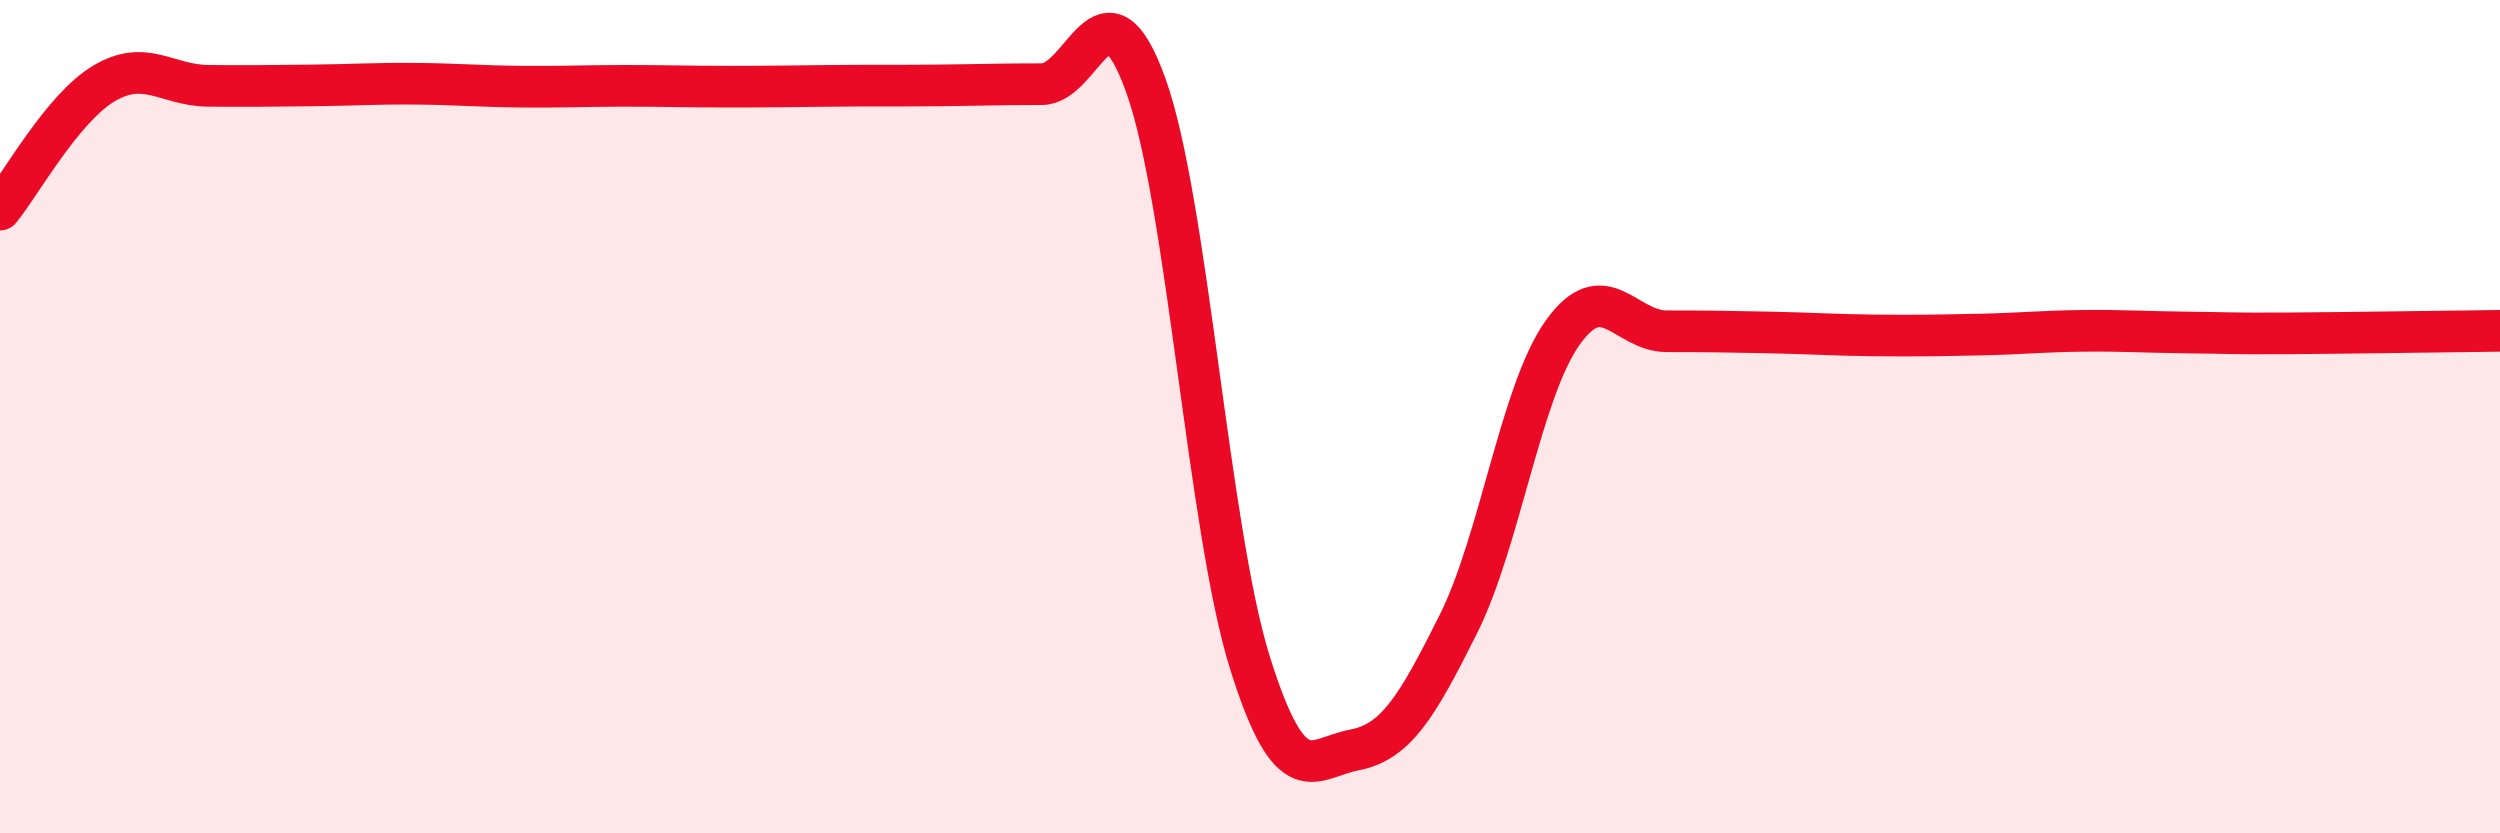
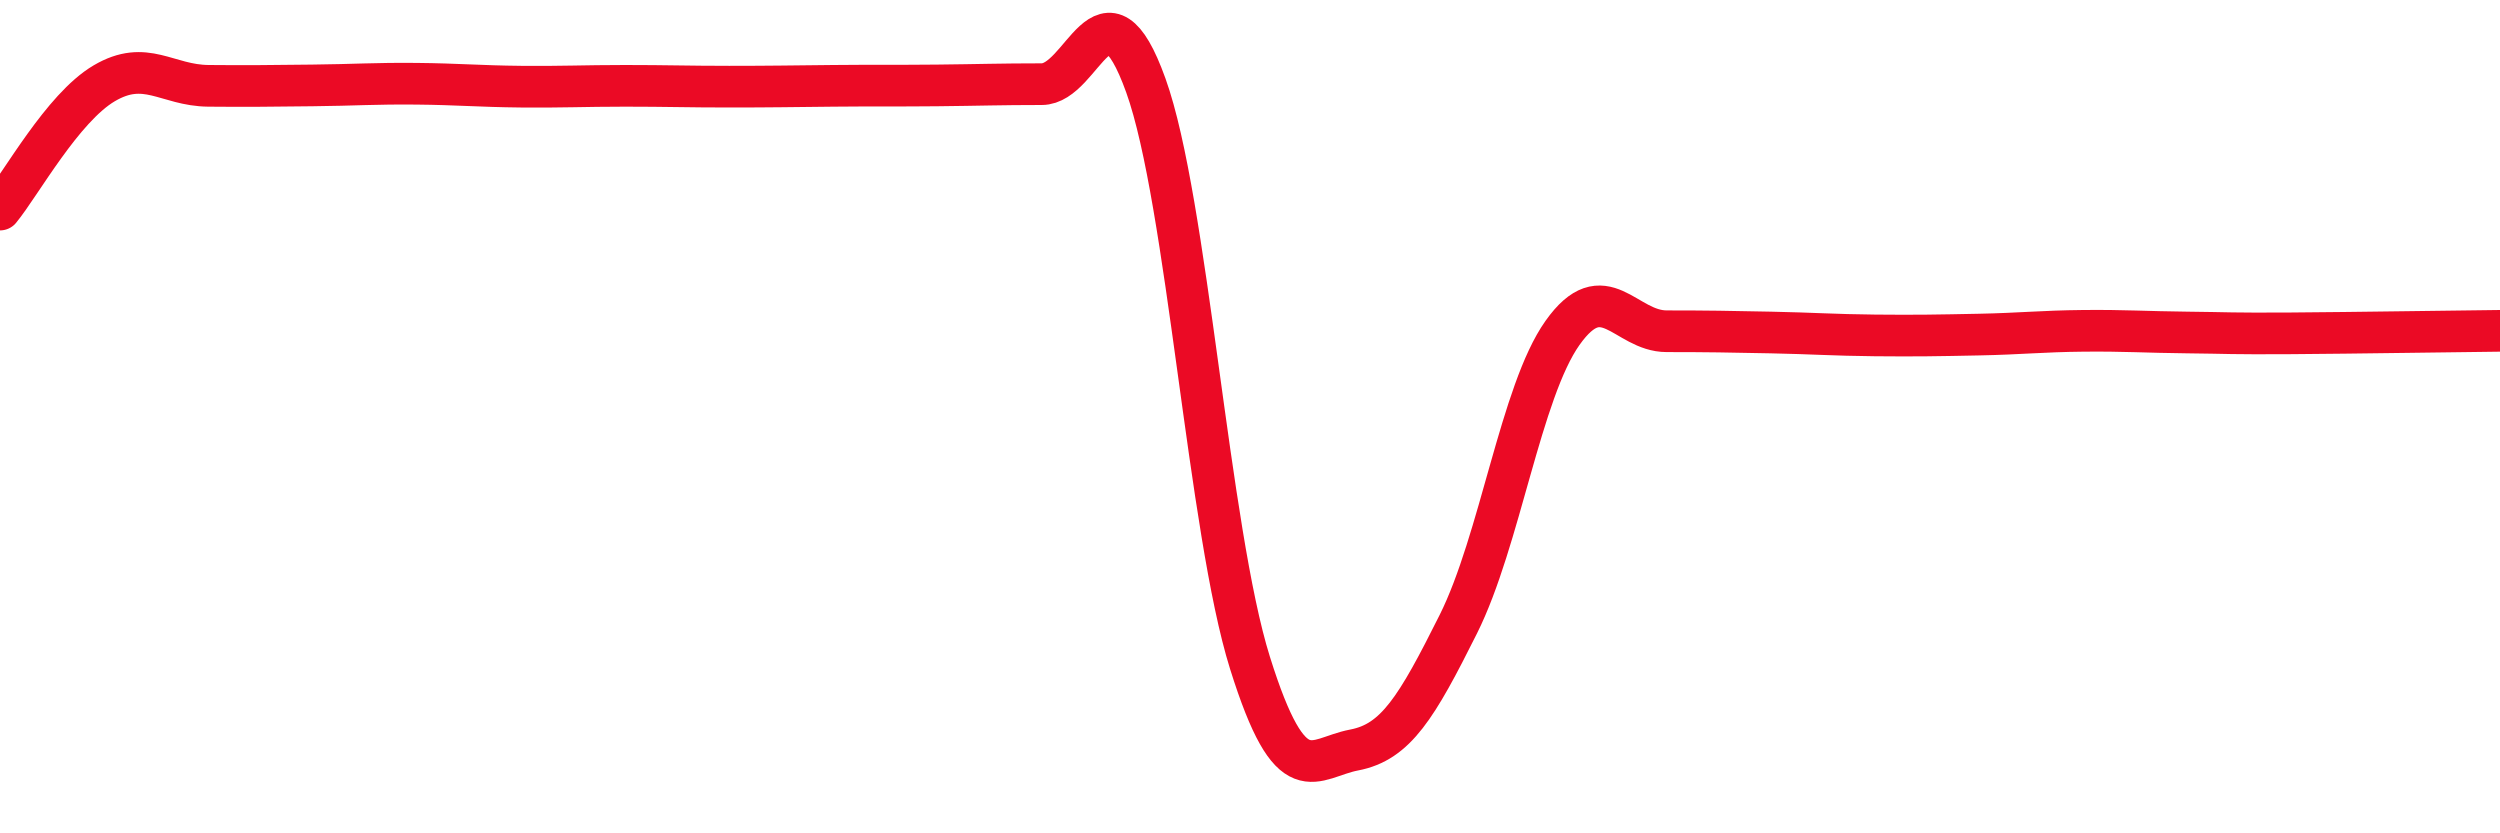
<svg xmlns="http://www.w3.org/2000/svg" width="60" height="20" viewBox="0 0 60 20">
-   <path d="M 0,5.03 C 0.5,4.42 1.5,2.59 2.5,2 C 3.5,1.41 4,2.05 5,2.06 C 6,2.07 6.5,2.06 7.5,2.05 C 8.5,2.04 9,2 10,2.01 C 11,2.02 11.5,2.07 12.5,2.08 C 13.5,2.09 14,2.06 15,2.06 C 16,2.06 16.5,2.08 17.5,2.08 C 18.5,2.08 19,2.07 20,2.06 C 21,2.05 21.5,2.06 22.5,2.05 C 23.5,2.04 24,2.02 25,2.02 C 26,2.02 26.5,-0.73 27.5,2.05 C 28.5,4.83 29,12.72 30,15.91 C 31,19.1 31.5,18.19 32.5,18 C 33.5,17.81 34,16.98 35,14.98 C 36,12.98 36.5,9.4 37.5,7.99 C 38.5,6.58 39,7.95 40,7.95 C 41,7.95 41.5,7.96 42.5,7.98 C 43.5,8 44,8.04 45,8.05 C 46,8.06 46.5,8.05 47.5,8.03 C 48.5,8.01 49,7.95 50,7.94 C 51,7.93 51.5,7.97 52.5,7.98 C 53.5,7.99 53.5,8.01 55,8 C 56.5,7.99 59,7.95 60,7.94L60 20L0 20Z" fill="#EB0A25" opacity="0.1" stroke-linecap="round" stroke-linejoin="round" />
  <path d="M 0,5.03 C 0.5,4.42 1.5,2.59 2.5,2 C 3.5,1.41 4,2.05 5,2.06 C 6,2.07 6.5,2.06 7.5,2.05 C 8.5,2.04 9,2 10,2.01 C 11,2.02 11.5,2.07 12.5,2.08 C 13.5,2.09 14,2.06 15,2.06 C 16,2.06 16.5,2.08 17.5,2.08 C 18.5,2.08 19,2.07 20,2.06 C 21,2.05 21.5,2.06 22.5,2.05 C 23.5,2.04 24,2.02 25,2.02 C 26,2.02 26.5,-0.73 27.5,2.05 C 28.5,4.83 29,12.72 30,15.91 C 31,19.1 31.5,18.19 32.5,18 C 33.5,17.81 34,16.98 35,14.98 C 36,12.98 36.5,9.4 37.5,7.99 C 38.5,6.58 39,7.95 40,7.95 C 41,7.95 41.5,7.96 42.5,7.98 C 43.5,8 44,8.04 45,8.05 C 46,8.06 46.5,8.05 47.5,8.03 C 48.5,8.01 49,7.95 50,7.94 C 51,7.93 51.5,7.97 52.5,7.98 C 53.5,7.99 53.5,8.01 55,8 C 56.5,7.99 59,7.95 60,7.94" stroke="#EB0A25" stroke-width="1" fill="none" stroke-linecap="round" stroke-linejoin="round" />
</svg>